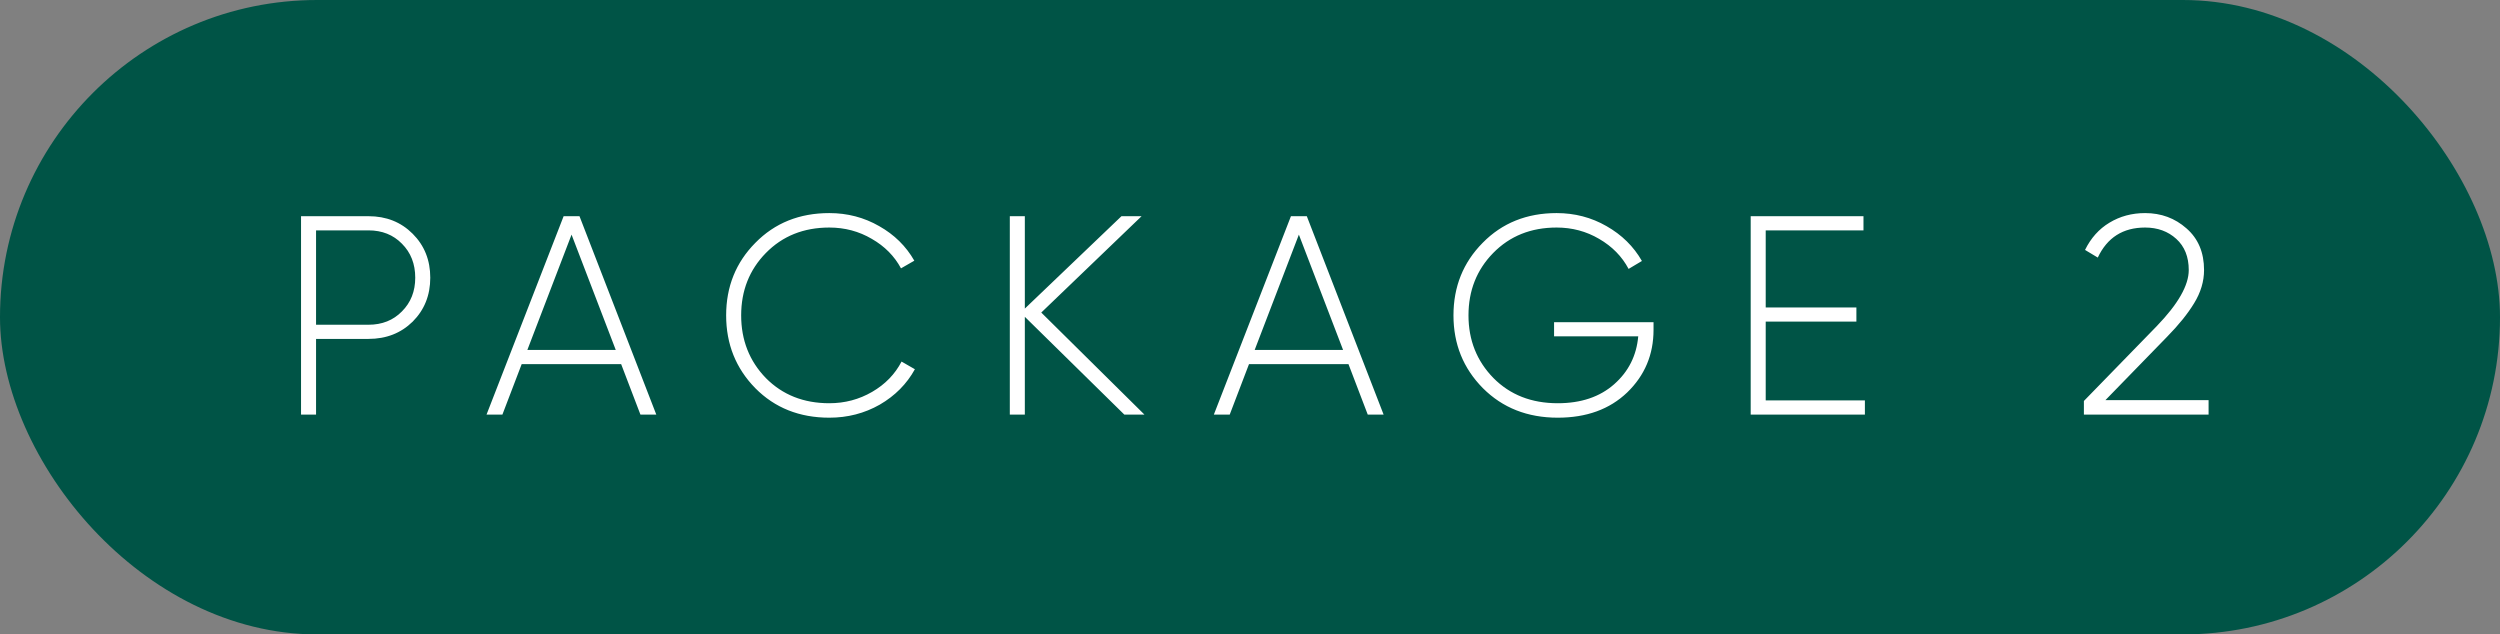
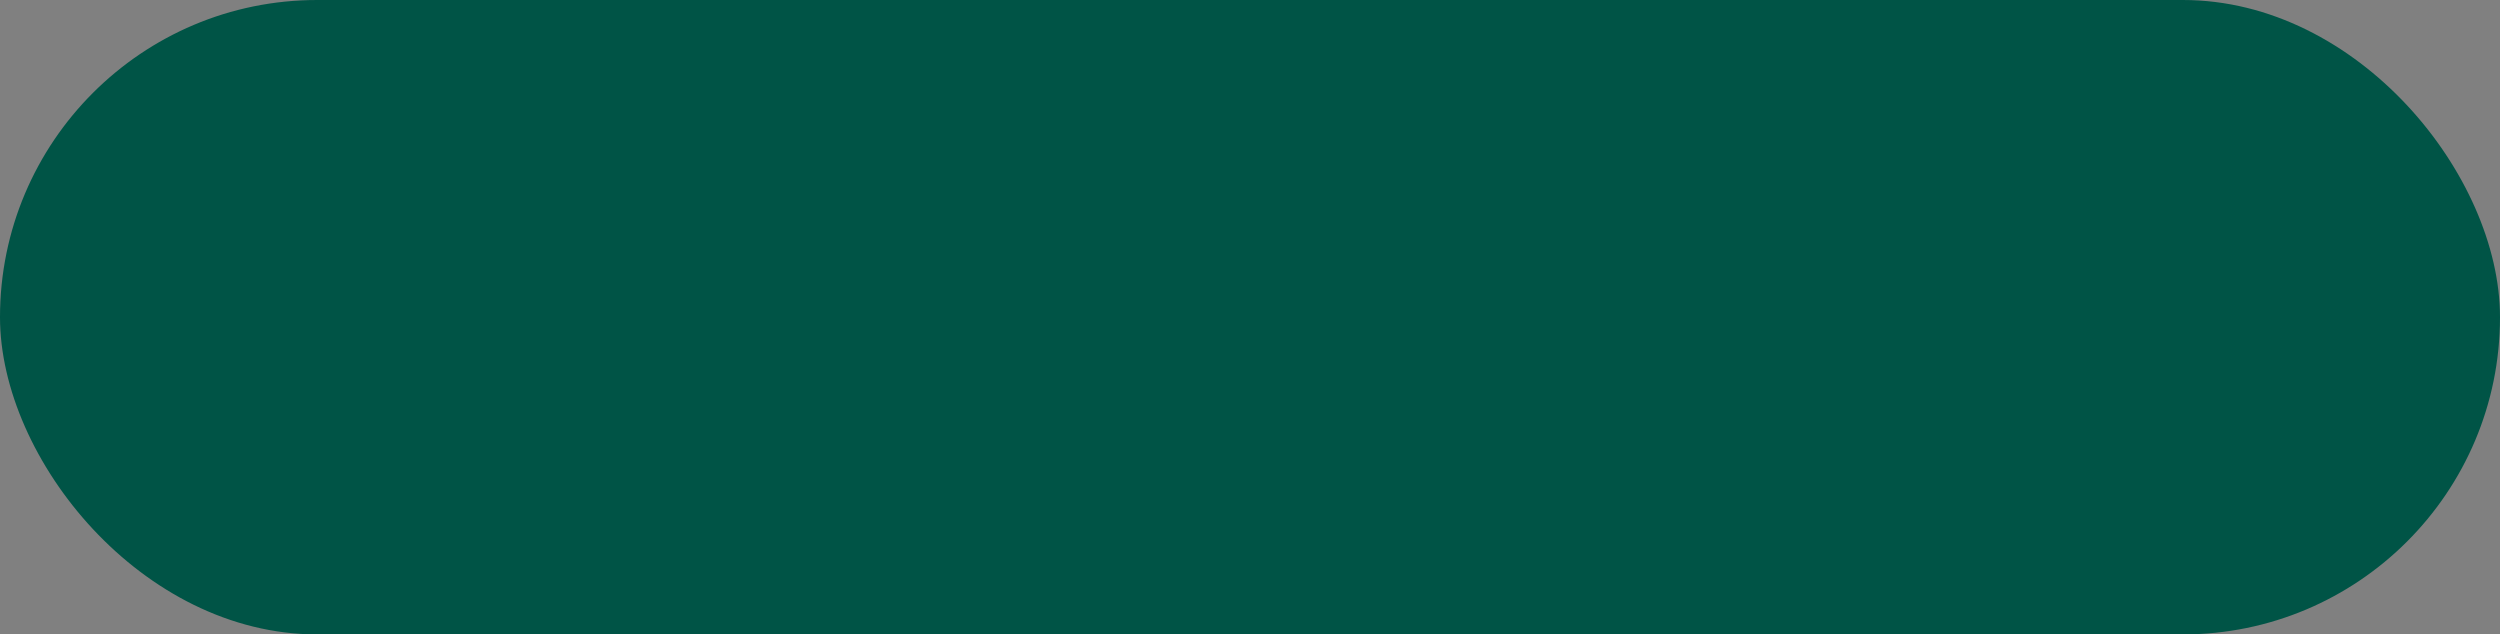
<svg xmlns="http://www.w3.org/2000/svg" width="398" height="101" viewBox="0 0 398 101" fill="none">
  <rect x="0" y="0" width="398" height="101" fill="#808080" stroke="none" />
  <rect width="398" height="101" rx="50.5" fill="#005446" />
-   <path d="M58.662 34.419C61.49 34.419 63.836 35.352 65.7 37.217C67.565 39.081 68.498 41.412 68.498 44.209C68.498 47.007 67.565 49.337 65.7 51.202C63.836 53.037 61.49 53.954 58.662 53.954H50.316V66H47.925V34.419H58.662ZM58.662 51.699C60.828 51.699 62.602 50.992 63.986 49.578C65.4 48.164 66.106 46.375 66.106 44.209C66.106 42.014 65.4 40.209 63.986 38.796C62.602 37.382 60.828 36.675 58.662 36.675H50.316V51.699H58.662ZM101.955 66L98.887 57.969H83.052L79.984 66H77.457L89.729 34.419H92.255L104.481 66H101.955ZM83.954 55.714H98.03L90.992 37.352L83.954 55.714ZM132.025 66.496C127.273 66.496 123.348 64.932 120.25 61.804C117.152 58.646 115.603 54.781 115.603 50.21C115.603 45.638 117.152 41.788 120.25 38.66C123.348 35.502 127.273 33.923 132.025 33.923C134.912 33.923 137.559 34.615 139.965 35.998C142.371 37.352 144.236 39.187 145.559 41.502L143.439 42.721C142.386 40.766 140.837 39.202 138.792 38.029C136.747 36.826 134.491 36.224 132.025 36.224C127.934 36.224 124.566 37.578 121.919 40.284C119.302 42.961 117.994 46.27 117.994 50.21C117.994 54.15 119.302 57.473 121.919 60.18C124.566 62.857 127.934 64.195 132.025 64.195C134.491 64.195 136.762 63.594 138.837 62.391C140.913 61.188 142.476 59.579 143.529 57.563L145.65 58.782C144.356 61.128 142.492 63.007 140.055 64.421C137.619 65.805 134.942 66.496 132.025 66.496ZM182.192 66H178.989L163.153 50.435V66H160.762V34.419H163.153V49.127L178.537 34.419H181.741L165.77 49.759L182.192 66ZM217.744 66L214.676 57.969H198.841L195.773 66H193.246L205.518 34.419H208.044L220.27 66H217.744ZM199.743 55.714H213.819L206.781 37.352L199.743 55.714ZM263.243 51.292V52.511C263.243 56.451 261.845 59.774 259.047 62.481C256.25 65.158 252.566 66.496 247.994 66.496C243.182 66.496 239.212 64.932 236.084 61.804C232.956 58.646 231.392 54.781 231.392 50.21C231.392 45.638 232.941 41.788 236.039 38.66C239.137 35.502 243.062 33.923 247.814 33.923C250.701 33.923 253.348 34.615 255.754 35.998C258.19 37.382 260.07 39.232 261.393 41.548L259.273 42.811C258.22 40.826 256.656 39.232 254.581 38.029C252.536 36.826 250.28 36.224 247.814 36.224C243.723 36.224 240.355 37.578 237.708 40.284C235.091 42.961 233.783 46.27 233.783 50.21C233.783 54.15 235.106 57.473 237.753 60.18C240.4 62.857 243.814 64.195 247.994 64.195C251.694 64.195 254.686 63.188 256.972 61.173C259.258 59.157 260.536 56.616 260.807 53.548H247.408V51.292H263.243ZM281.101 63.744H296.891V66H278.71V34.419H296.666V36.675H281.101V48.947H295.538V51.202H281.101V63.744ZM331.756 66V63.834L343.351 51.924C346.75 48.405 348.449 45.428 348.449 42.991C348.449 40.886 347.787 39.232 346.464 38.029C345.141 36.826 343.486 36.224 341.501 36.224C337.982 36.224 335.471 37.818 333.967 41.006L331.937 39.788C332.869 37.893 334.163 36.45 335.817 35.457C337.501 34.434 339.396 33.923 341.501 33.923C344.058 33.923 346.253 34.735 348.088 36.359C349.953 37.983 350.885 40.194 350.885 42.991C350.885 44.796 350.359 46.555 349.306 48.27C348.284 49.954 346.84 51.744 344.975 53.639L335.185 63.699H351.607V66H331.756Z" fill="white" />
</svg>